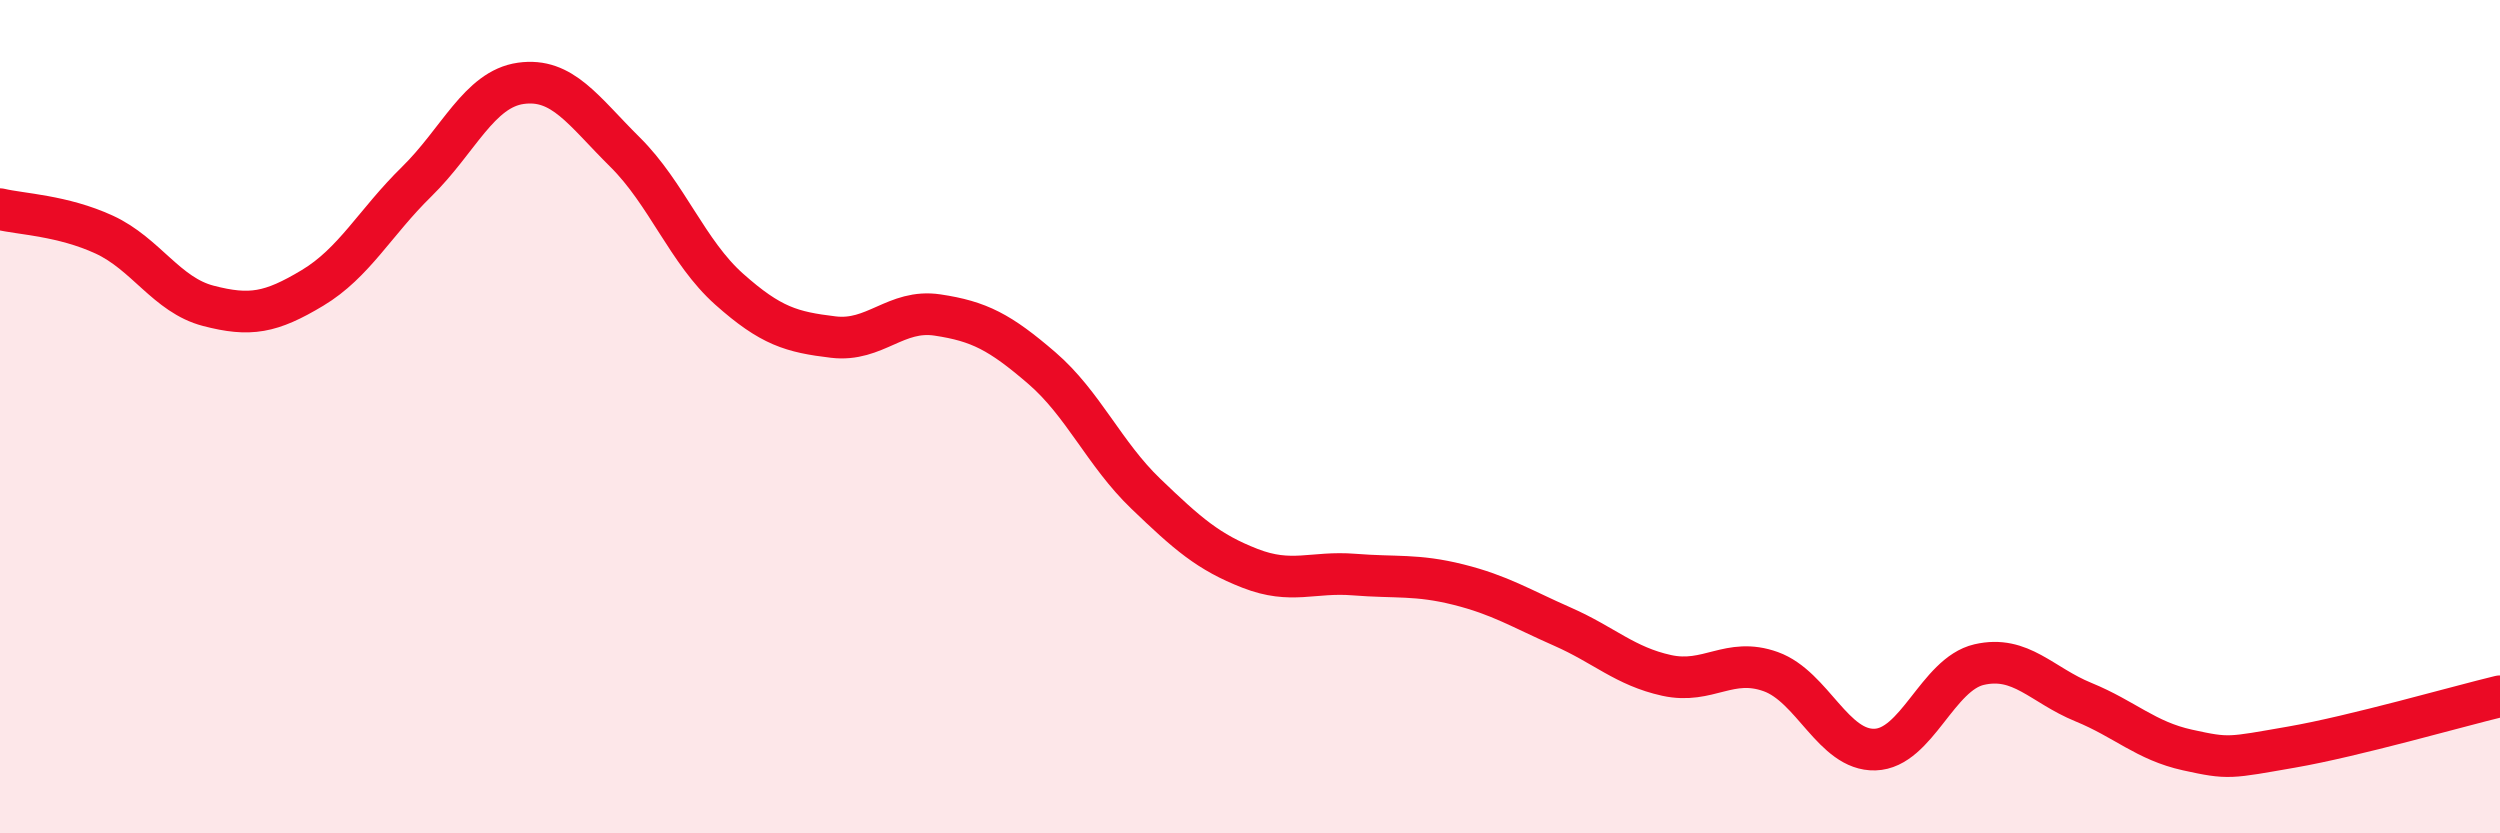
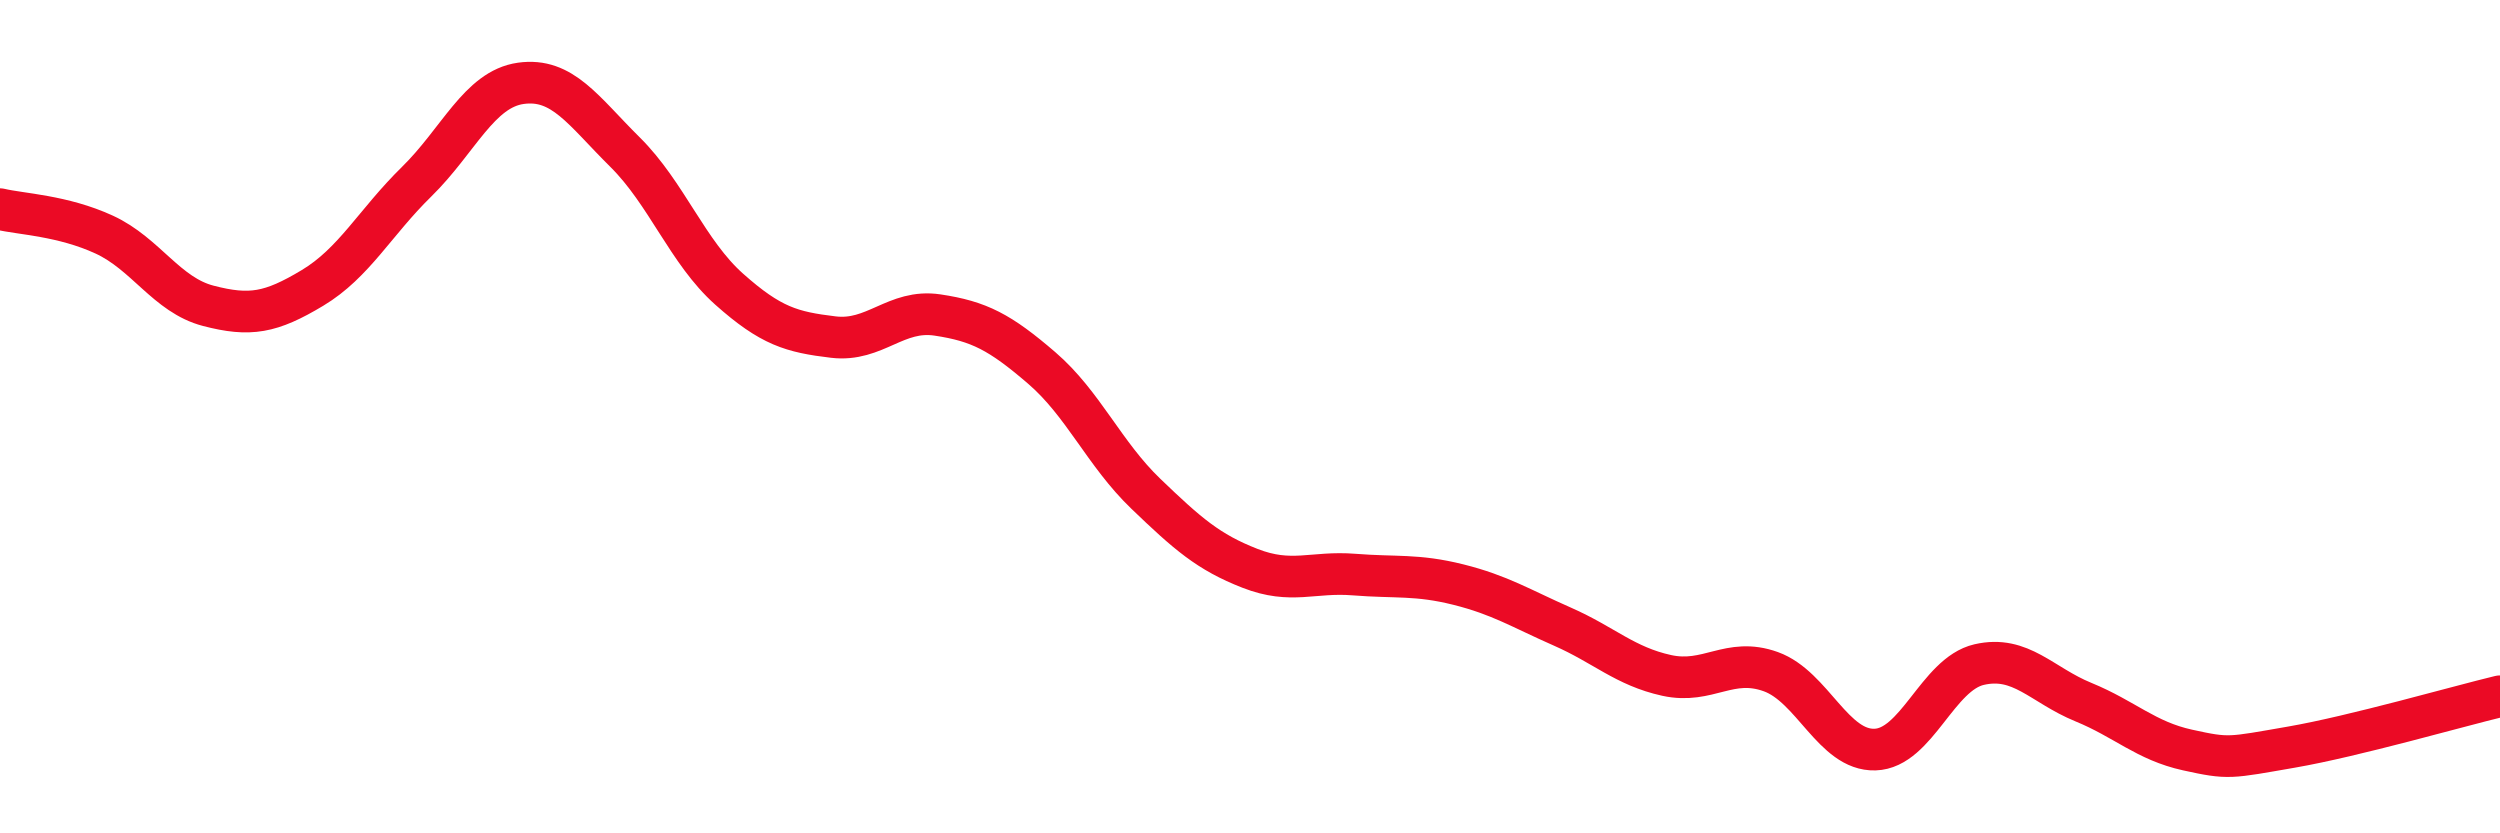
<svg xmlns="http://www.w3.org/2000/svg" width="60" height="20" viewBox="0 0 60 20">
-   <path d="M 0,5.02 C 0.5,5.14 1.5,5.17 2.5,5.63 C 3.5,6.09 4,7.08 5,7.34 C 6,7.6 6.5,7.51 7.5,6.91 C 8.5,6.31 9,5.34 10,4.36 C 11,3.38 11.5,2.14 12.5,2 C 13.5,1.86 14,2.66 15,3.65 C 16,4.64 16.5,6.05 17.5,6.94 C 18.5,7.83 19,7.97 20,8.09 C 21,8.21 21.5,7.41 22.5,7.56 C 23.5,7.71 24,7.97 25,8.83 C 26,9.69 26.5,10.89 27.5,11.85 C 28.5,12.81 29,13.25 30,13.64 C 31,14.03 31.5,13.71 32.5,13.79 C 33.5,13.87 34,13.78 35,14.03 C 36,14.28 36.5,14.6 37.5,15.04 C 38.5,15.48 39,15.99 40,16.21 C 41,16.43 41.5,15.76 42.5,16.12 C 43.5,16.48 44,18.02 45,17.99 C 46,17.96 46.5,16.18 47.5,15.95 C 48.5,15.72 49,16.44 50,16.85 C 51,17.26 51.5,17.78 52.5,18 C 53.5,18.22 53.5,18.19 55,17.93 C 56.5,17.67 59,16.95 60,16.71L60 20L0 20Z" fill="#EB0A25" opacity="0.1" stroke-linecap="round" stroke-linejoin="round" />
  <path d="M 0,5.02 C 0.5,5.14 1.5,5.17 2.5,5.63 C 3.5,6.09 4,7.08 5,7.34 C 6,7.6 6.5,7.51 7.5,6.91 C 8.5,6.31 9,5.34 10,4.36 C 11,3.38 11.5,2.14 12.5,2 C 13.5,1.86 14,2.66 15,3.65 C 16,4.64 16.5,6.05 17.5,6.94 C 18.5,7.83 19,7.97 20,8.09 C 21,8.21 21.5,7.41 22.5,7.56 C 23.5,7.71 24,7.97 25,8.83 C 26,9.69 26.5,10.89 27.5,11.85 C 28.5,12.81 29,13.25 30,13.64 C 31,14.03 31.5,13.71 32.5,13.79 C 33.5,13.87 34,13.78 35,14.03 C 36,14.28 36.5,14.6 37.5,15.04 C 38.5,15.48 39,15.99 40,16.21 C 41,16.43 41.5,15.76 42.5,16.12 C 43.5,16.48 44,18.02 45,17.99 C 46,17.96 46.5,16.18 47.5,15.95 C 48.5,15.72 49,16.44 50,16.85 C 51,17.26 51.5,17.78 52.5,18 C 53.5,18.22 53.5,18.19 55,17.93 C 56.5,17.67 59,16.95 60,16.71" stroke="#EB0A25" stroke-width="1" fill="none" stroke-linecap="round" stroke-linejoin="round" />
</svg>